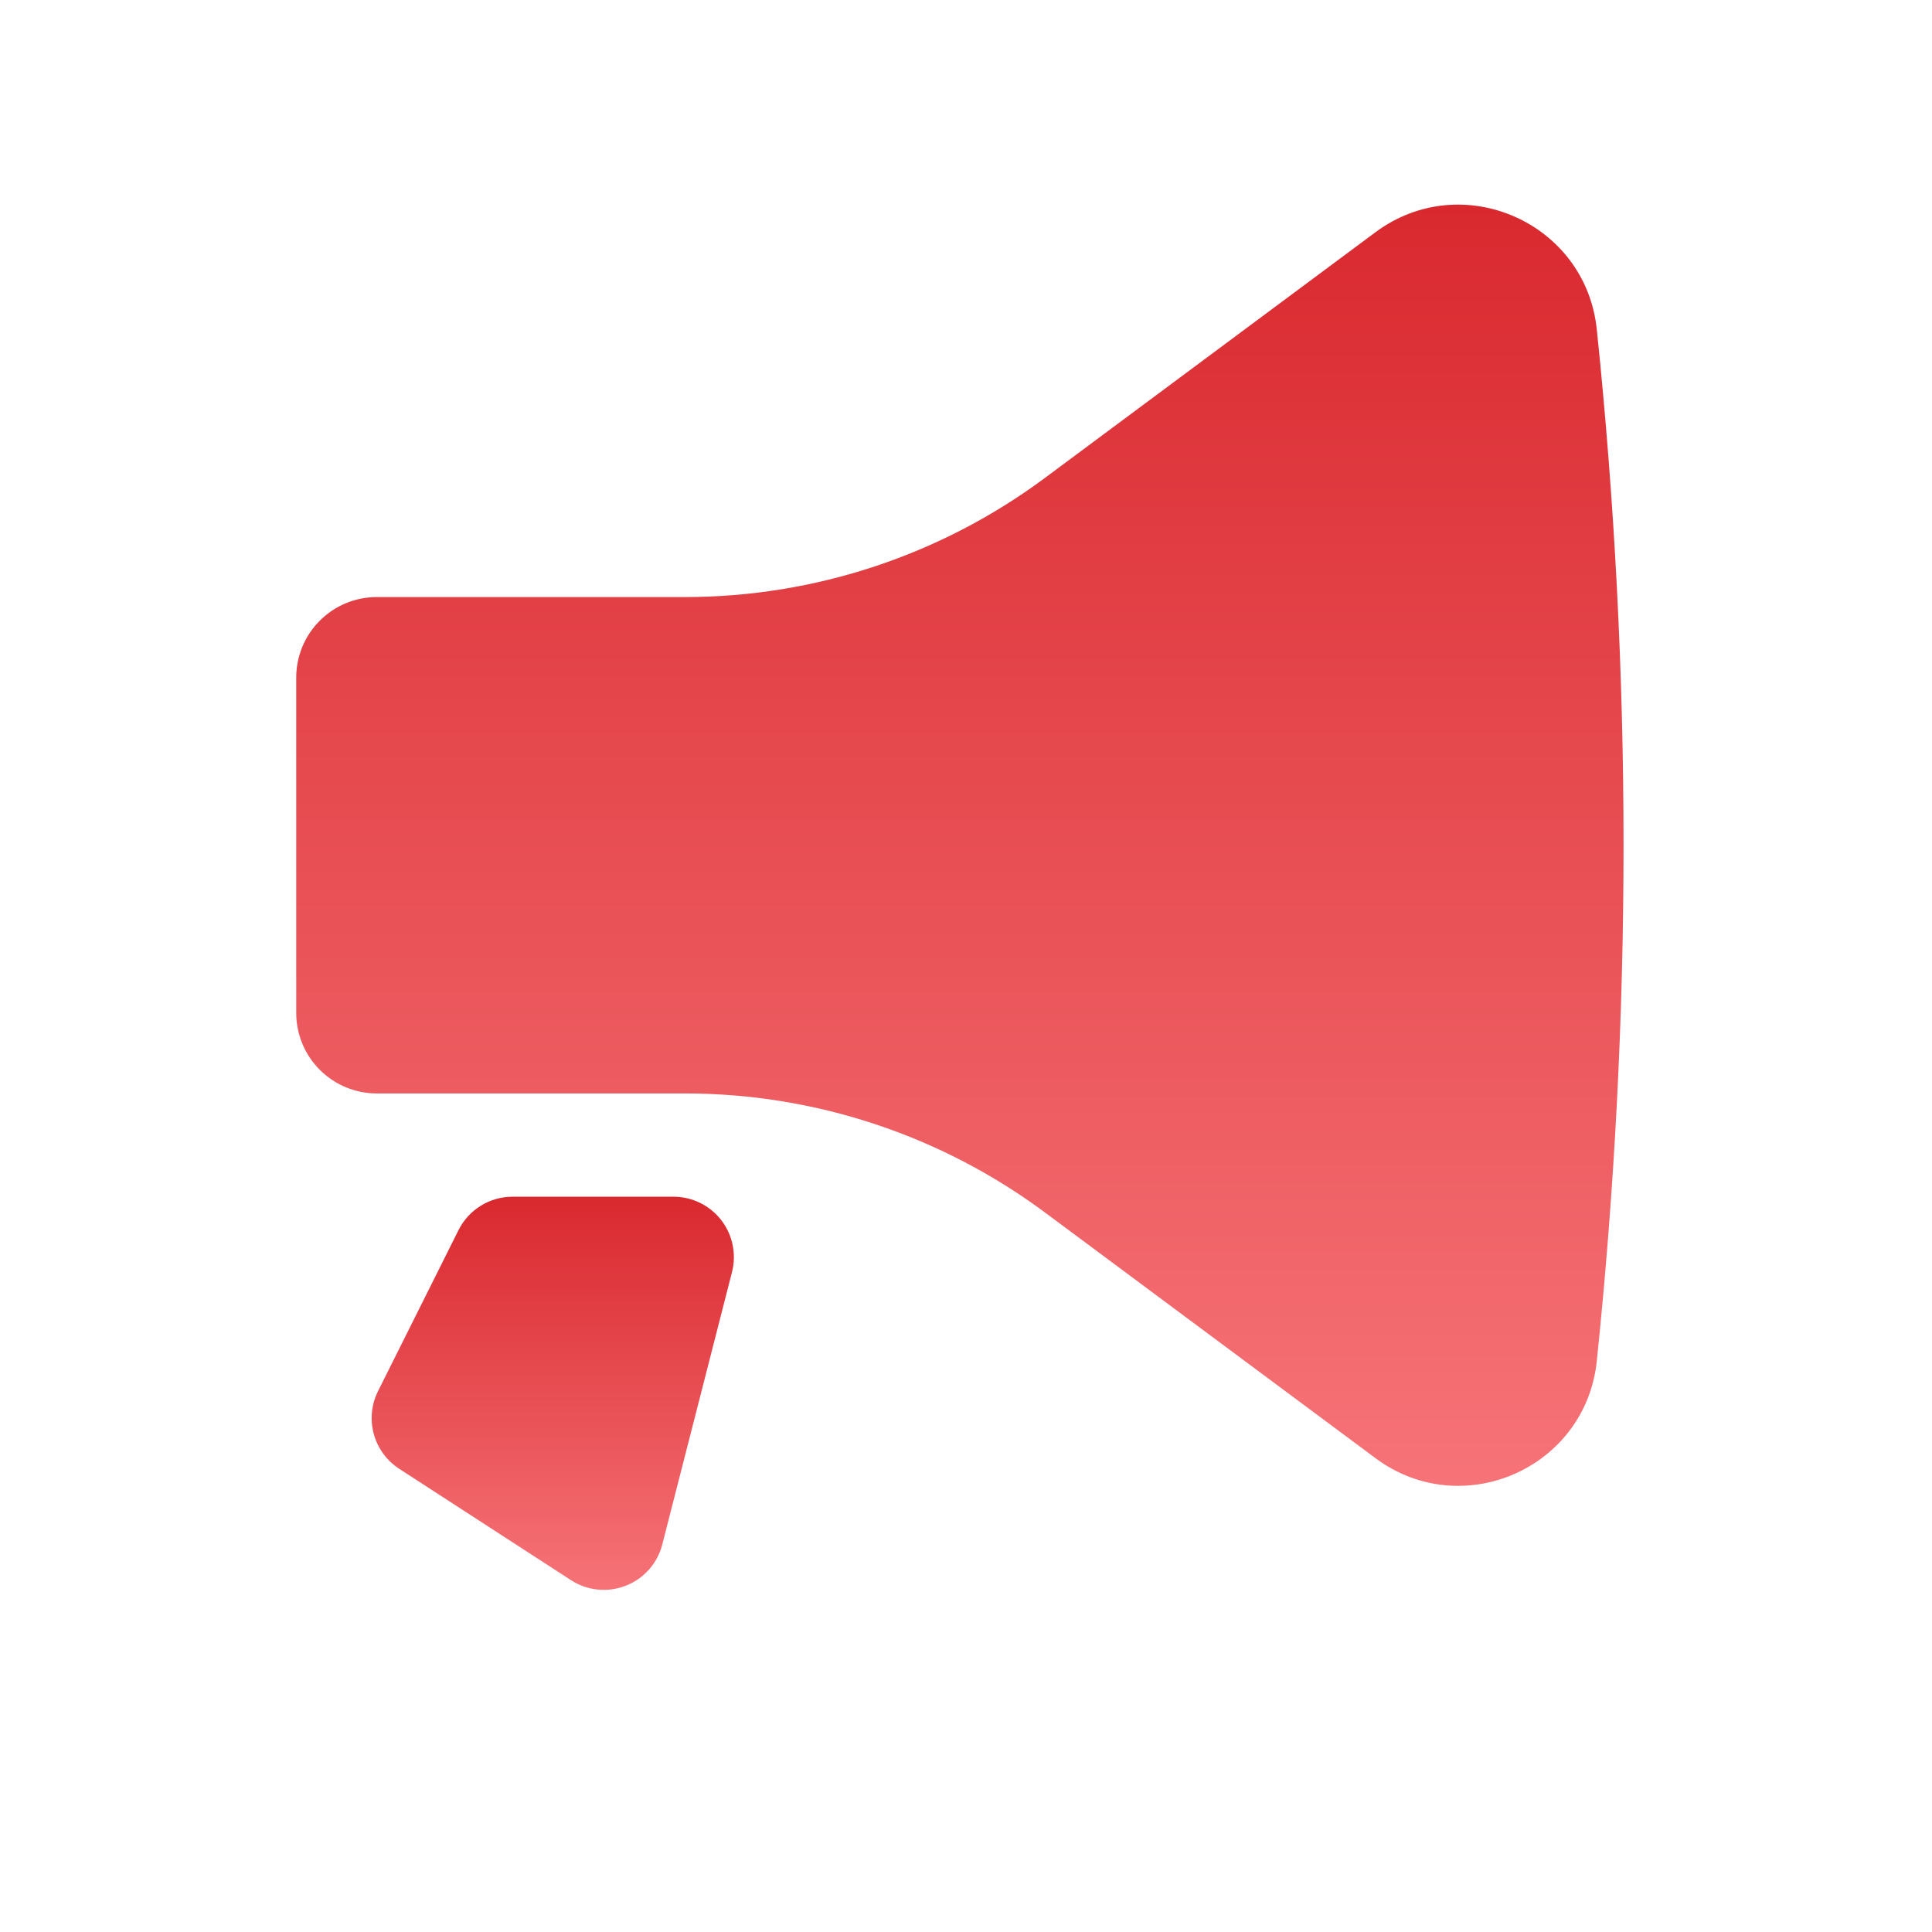
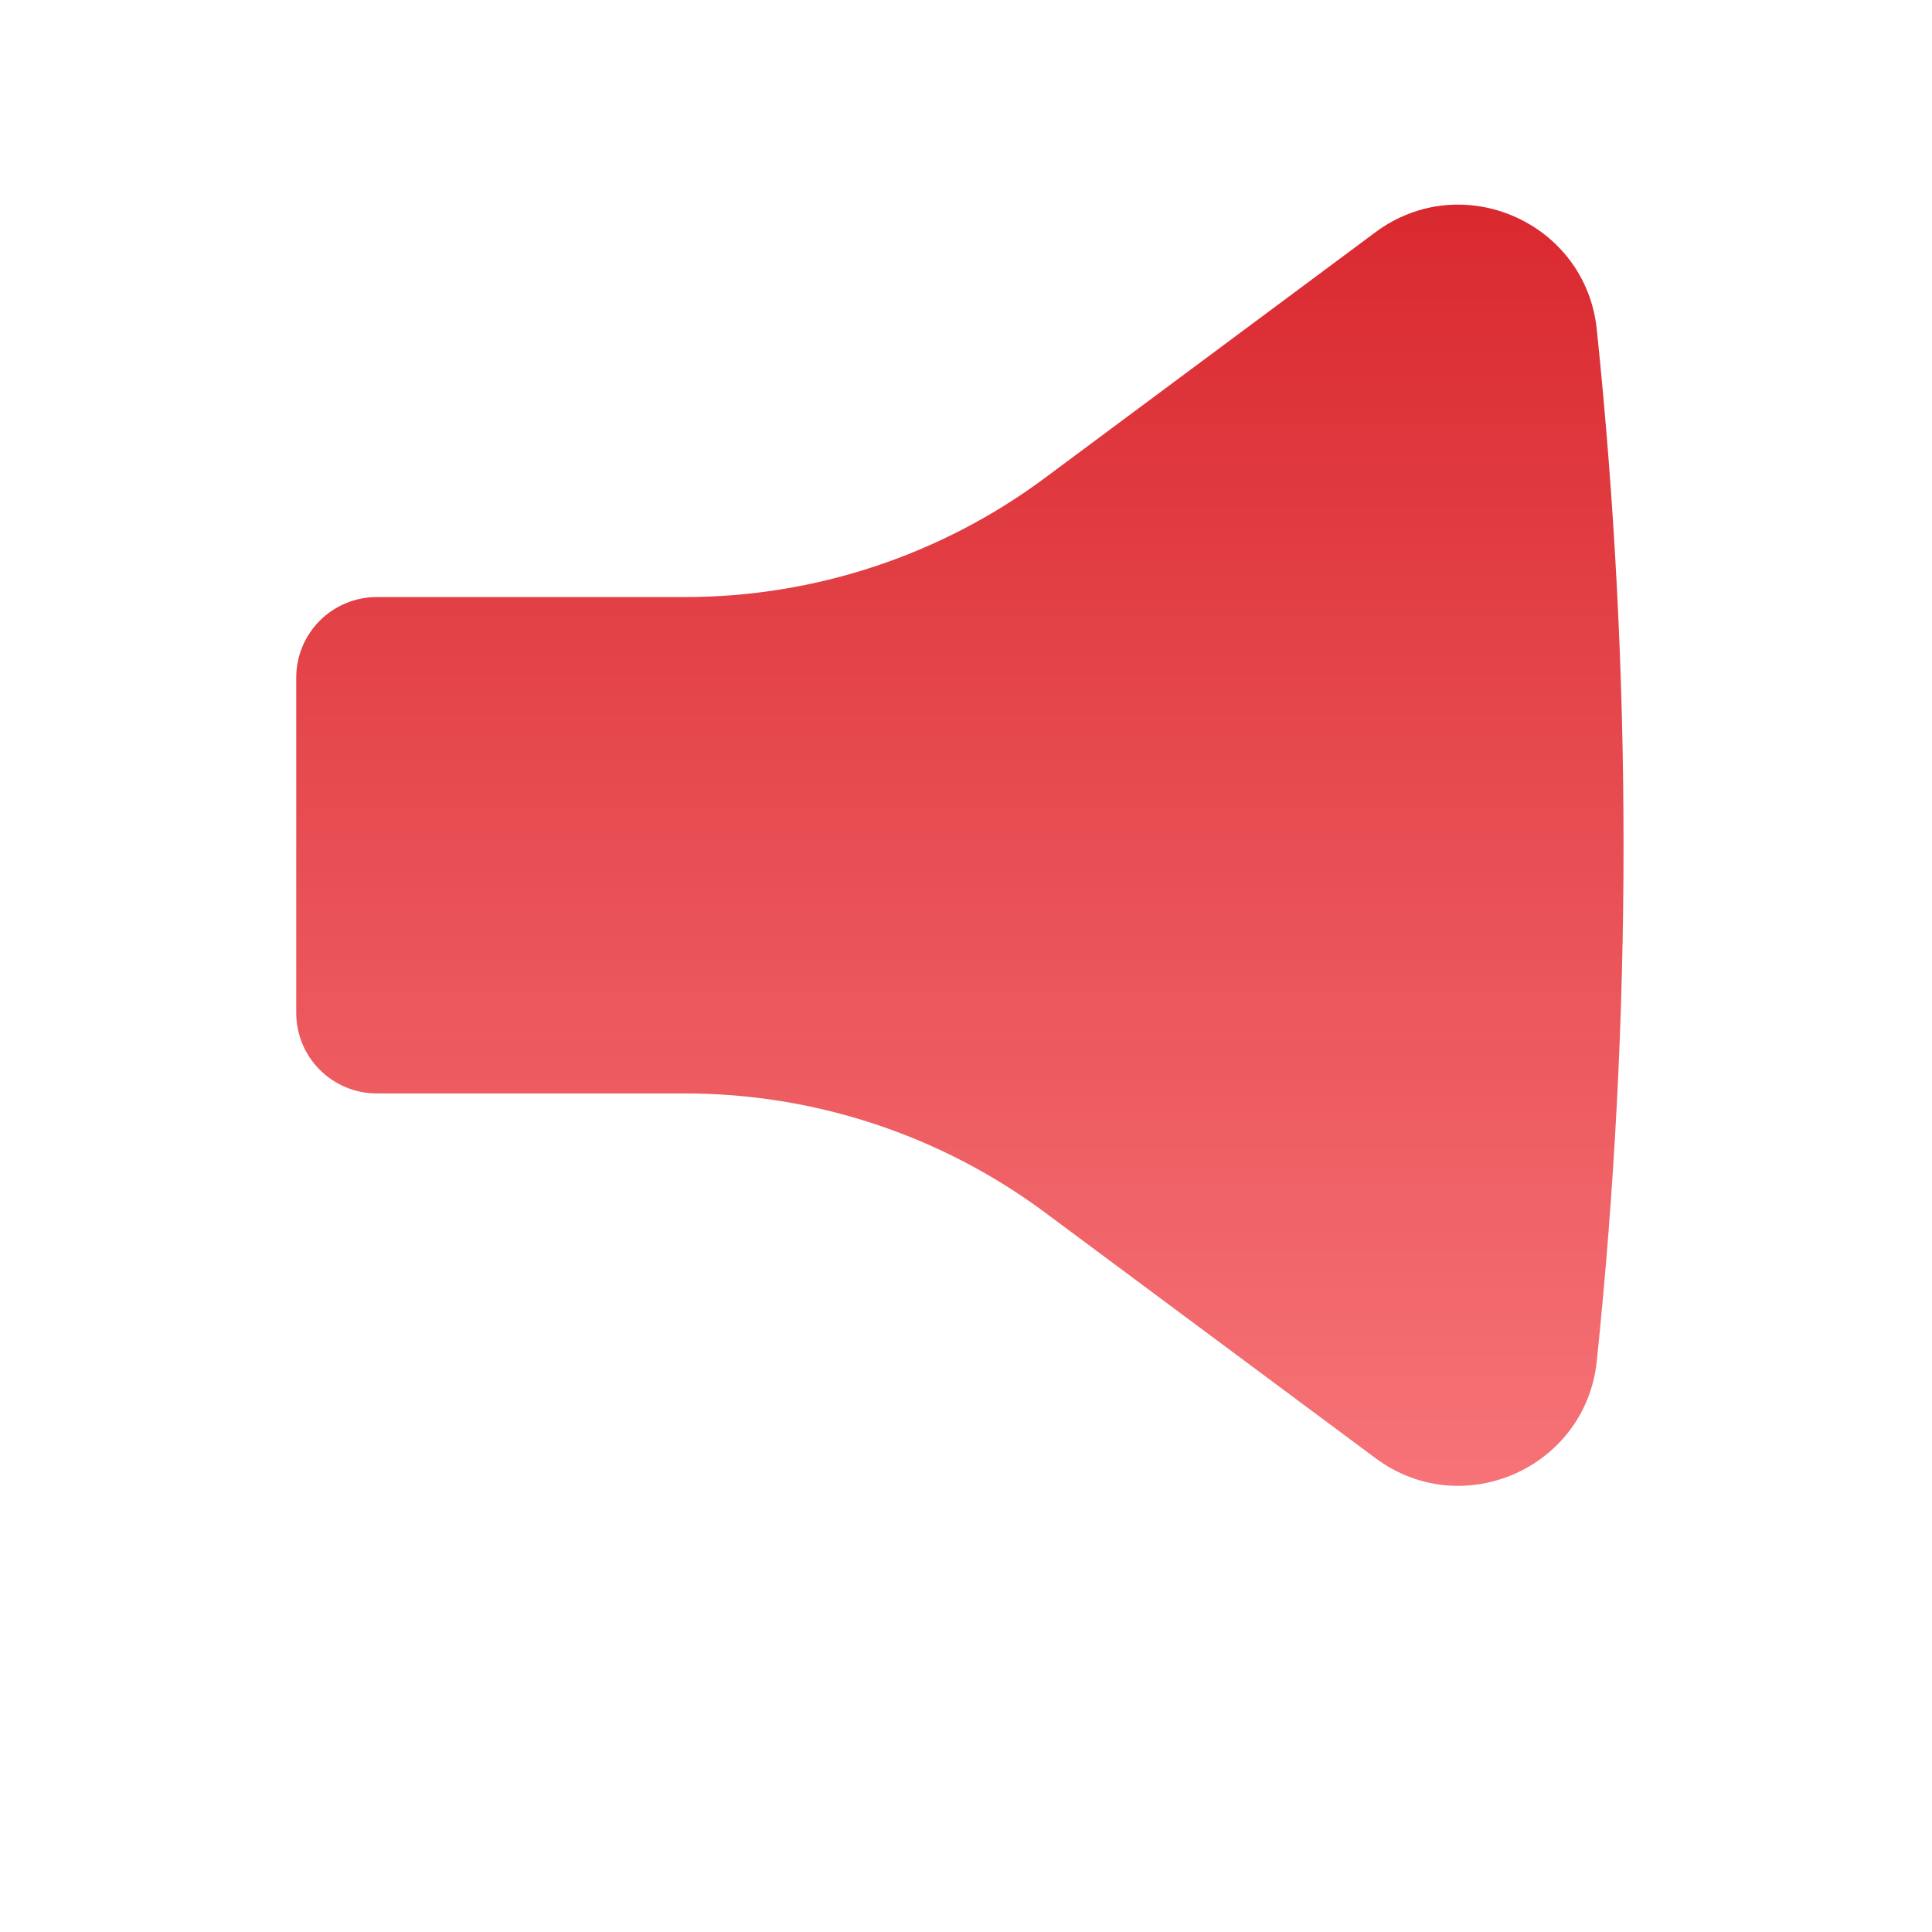
<svg xmlns="http://www.w3.org/2000/svg" width="52" height="52" viewBox="0 0 52 52" fill="none">
  <path d="M42.978 36.63C43.938 27.4 43.938 18.098 42.978 8.868C42.679 5.982 39.349 4.52 37.02 6.251L28.13 12.859C25.327 14.944 21.927 16.07 18.434 16.07H10.14C9.565 16.07 9.014 16.298 8.608 16.705C8.201 17.111 7.973 17.662 7.973 18.237V27.263C7.973 27.838 8.201 28.389 8.608 28.795C9.014 29.201 9.565 29.43 10.14 29.43H18.438C21.93 29.43 25.329 30.555 28.132 32.639L37.022 39.247C39.351 40.98 42.679 39.518 42.978 36.63Z" fill="url(#paint0_linear_272_641)" />
-   <path d="M19.702 34.238C19.763 33.998 19.769 33.747 19.718 33.504C19.668 33.261 19.563 33.034 19.411 32.838C19.259 32.642 19.064 32.484 18.841 32.375C18.619 32.266 18.374 32.21 18.127 32.21H13.793C13.492 32.21 13.196 32.294 12.94 32.453C12.683 32.612 12.476 32.839 12.341 33.109L10.175 37.442C9.996 37.799 9.956 38.21 10.06 38.595C10.165 38.98 10.408 39.313 10.742 39.531L15.366 42.529C15.582 42.67 15.829 42.757 16.086 42.783C16.343 42.809 16.602 42.774 16.842 42.68C17.082 42.587 17.297 42.437 17.468 42.244C17.639 42.051 17.761 41.82 17.825 41.57L19.702 34.238Z" fill="url(#paint1_linear_272_641)" />
  <defs>
    <linearGradient id="paint0_linear_272_641" x1="25.835" y1="5.507" x2="25.835" y2="39.992" gradientUnits="userSpaceOnUse">
      <stop stop-color="#D9292F" />
      <stop offset="1" stop-color="#F67377" />
    </linearGradient>
    <linearGradient id="paint1_linear_272_641" x1="14.878" y1="32.21" x2="14.878" y2="42.792" gradientUnits="userSpaceOnUse">
      <stop stop-color="#D9292F" />
      <stop offset="1" stop-color="#F67377" />
    </linearGradient>
  </defs>
</svg>